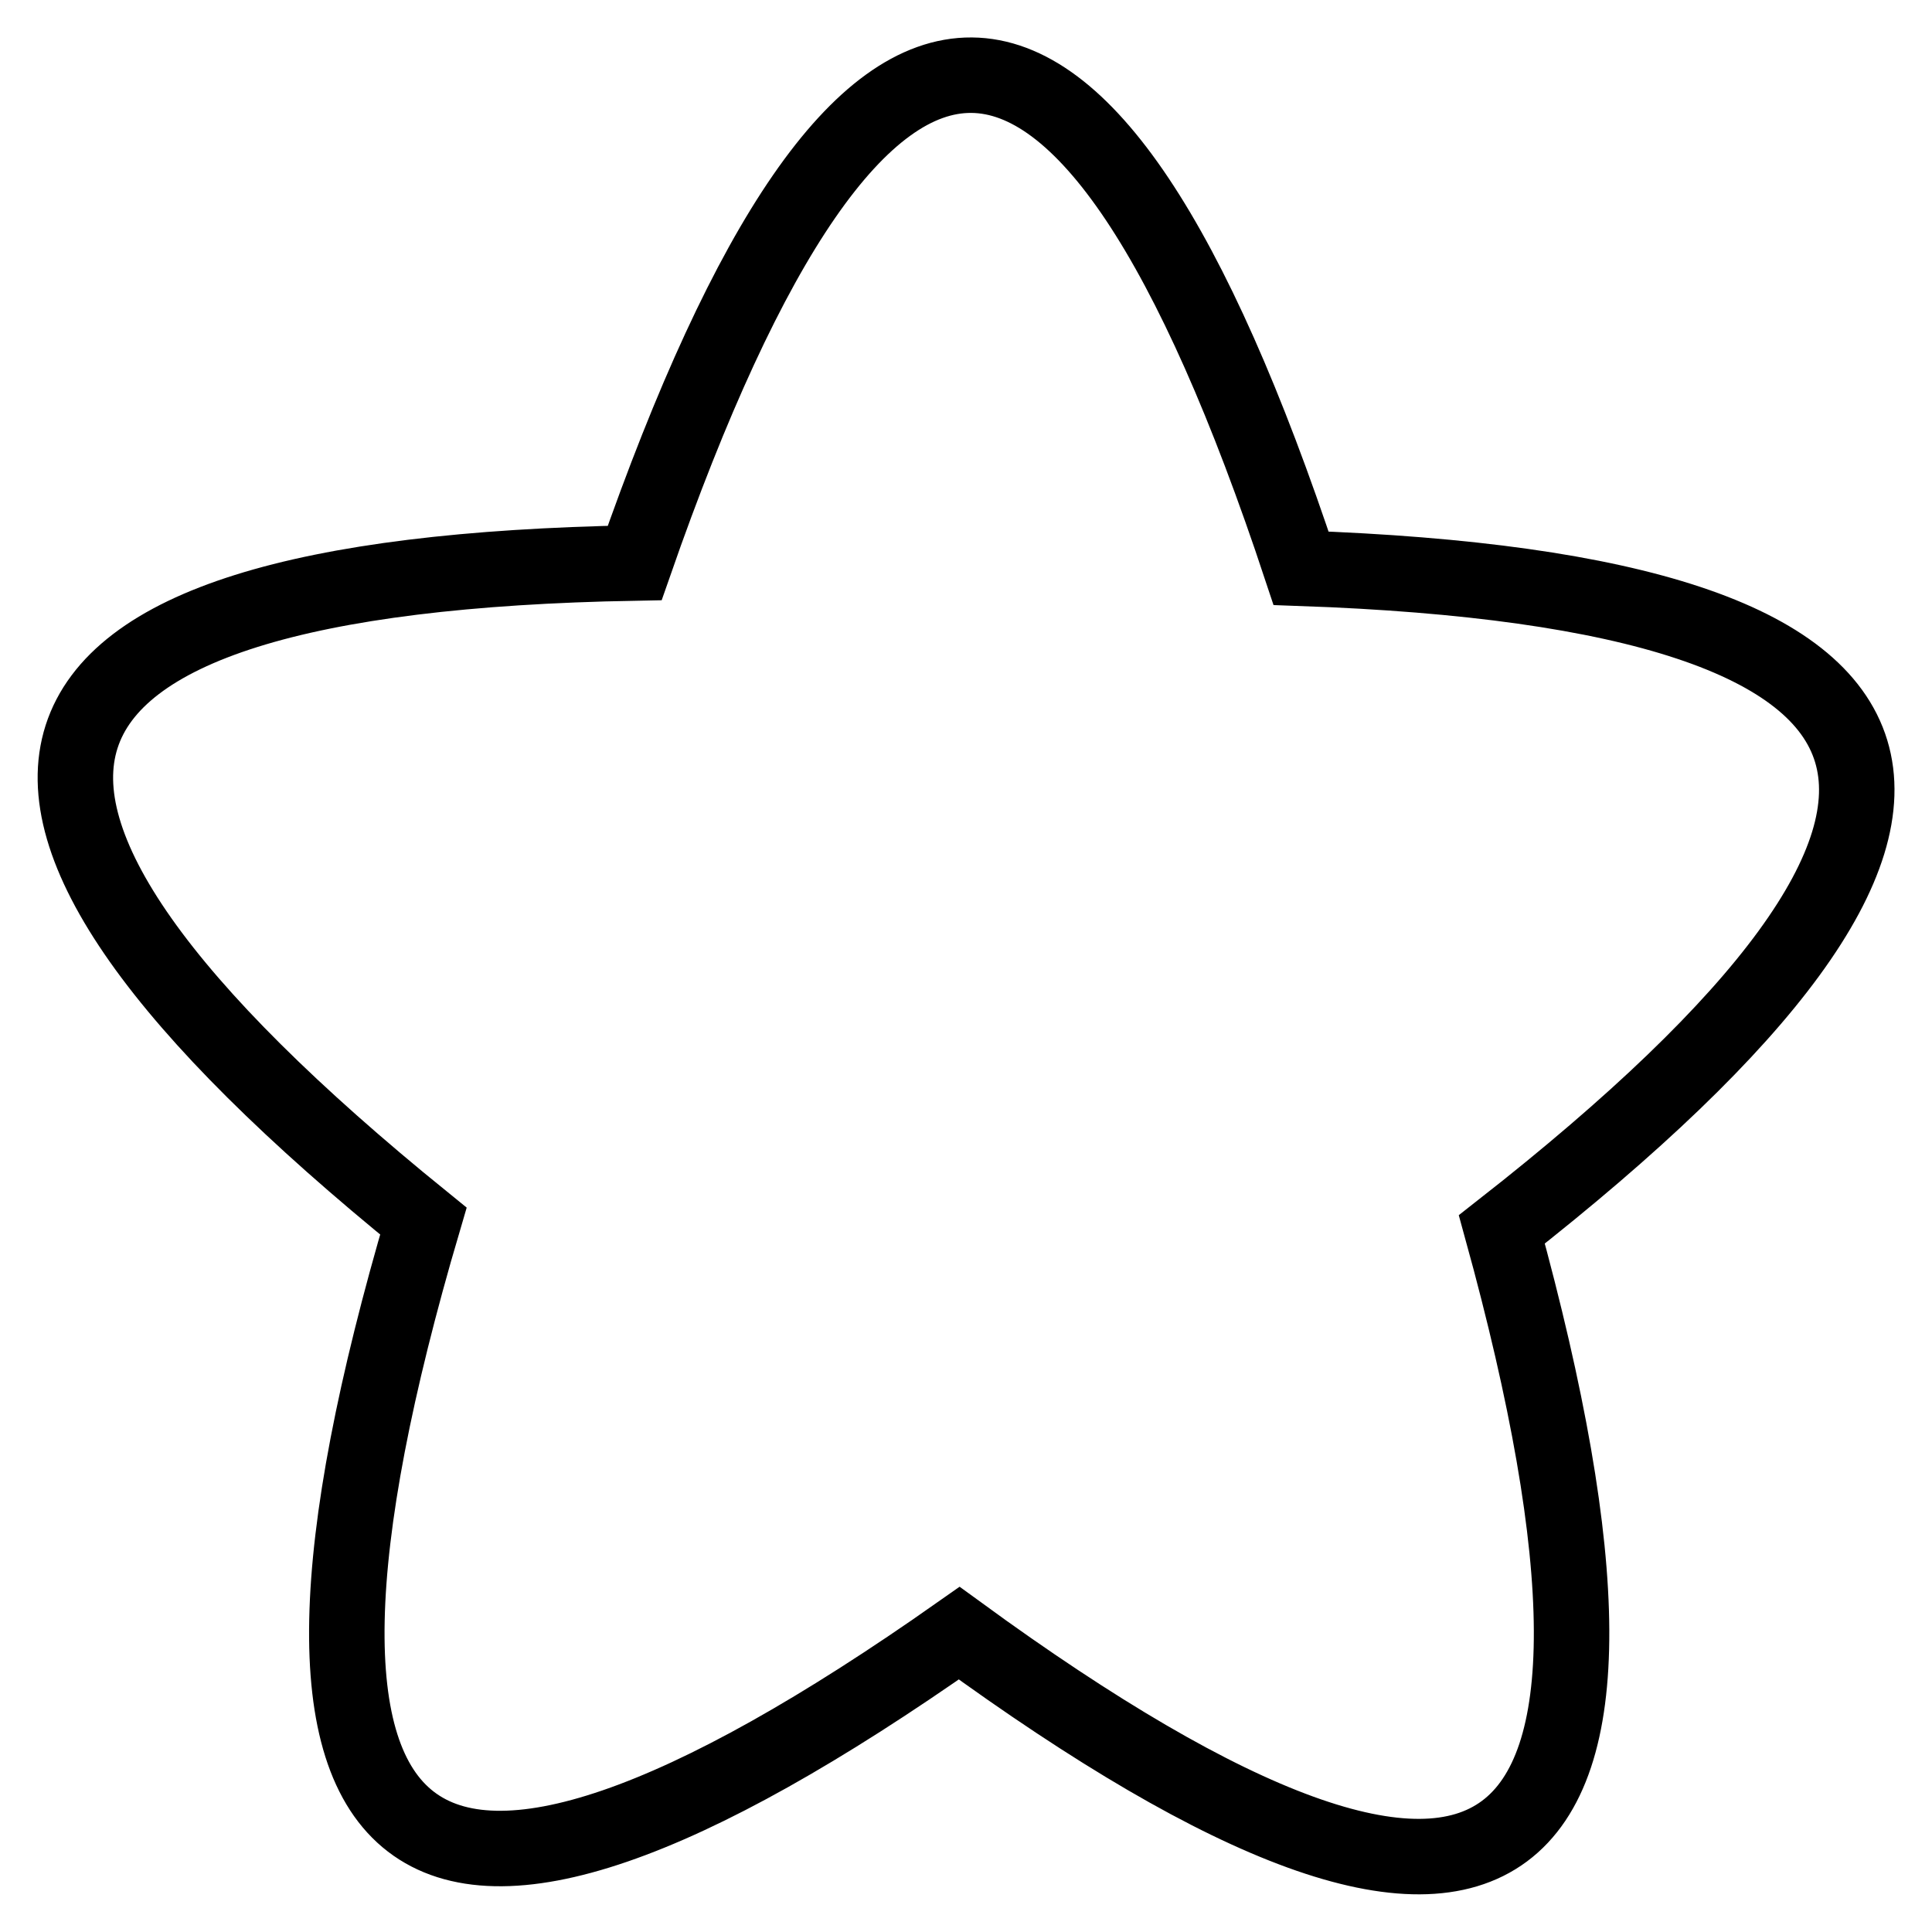
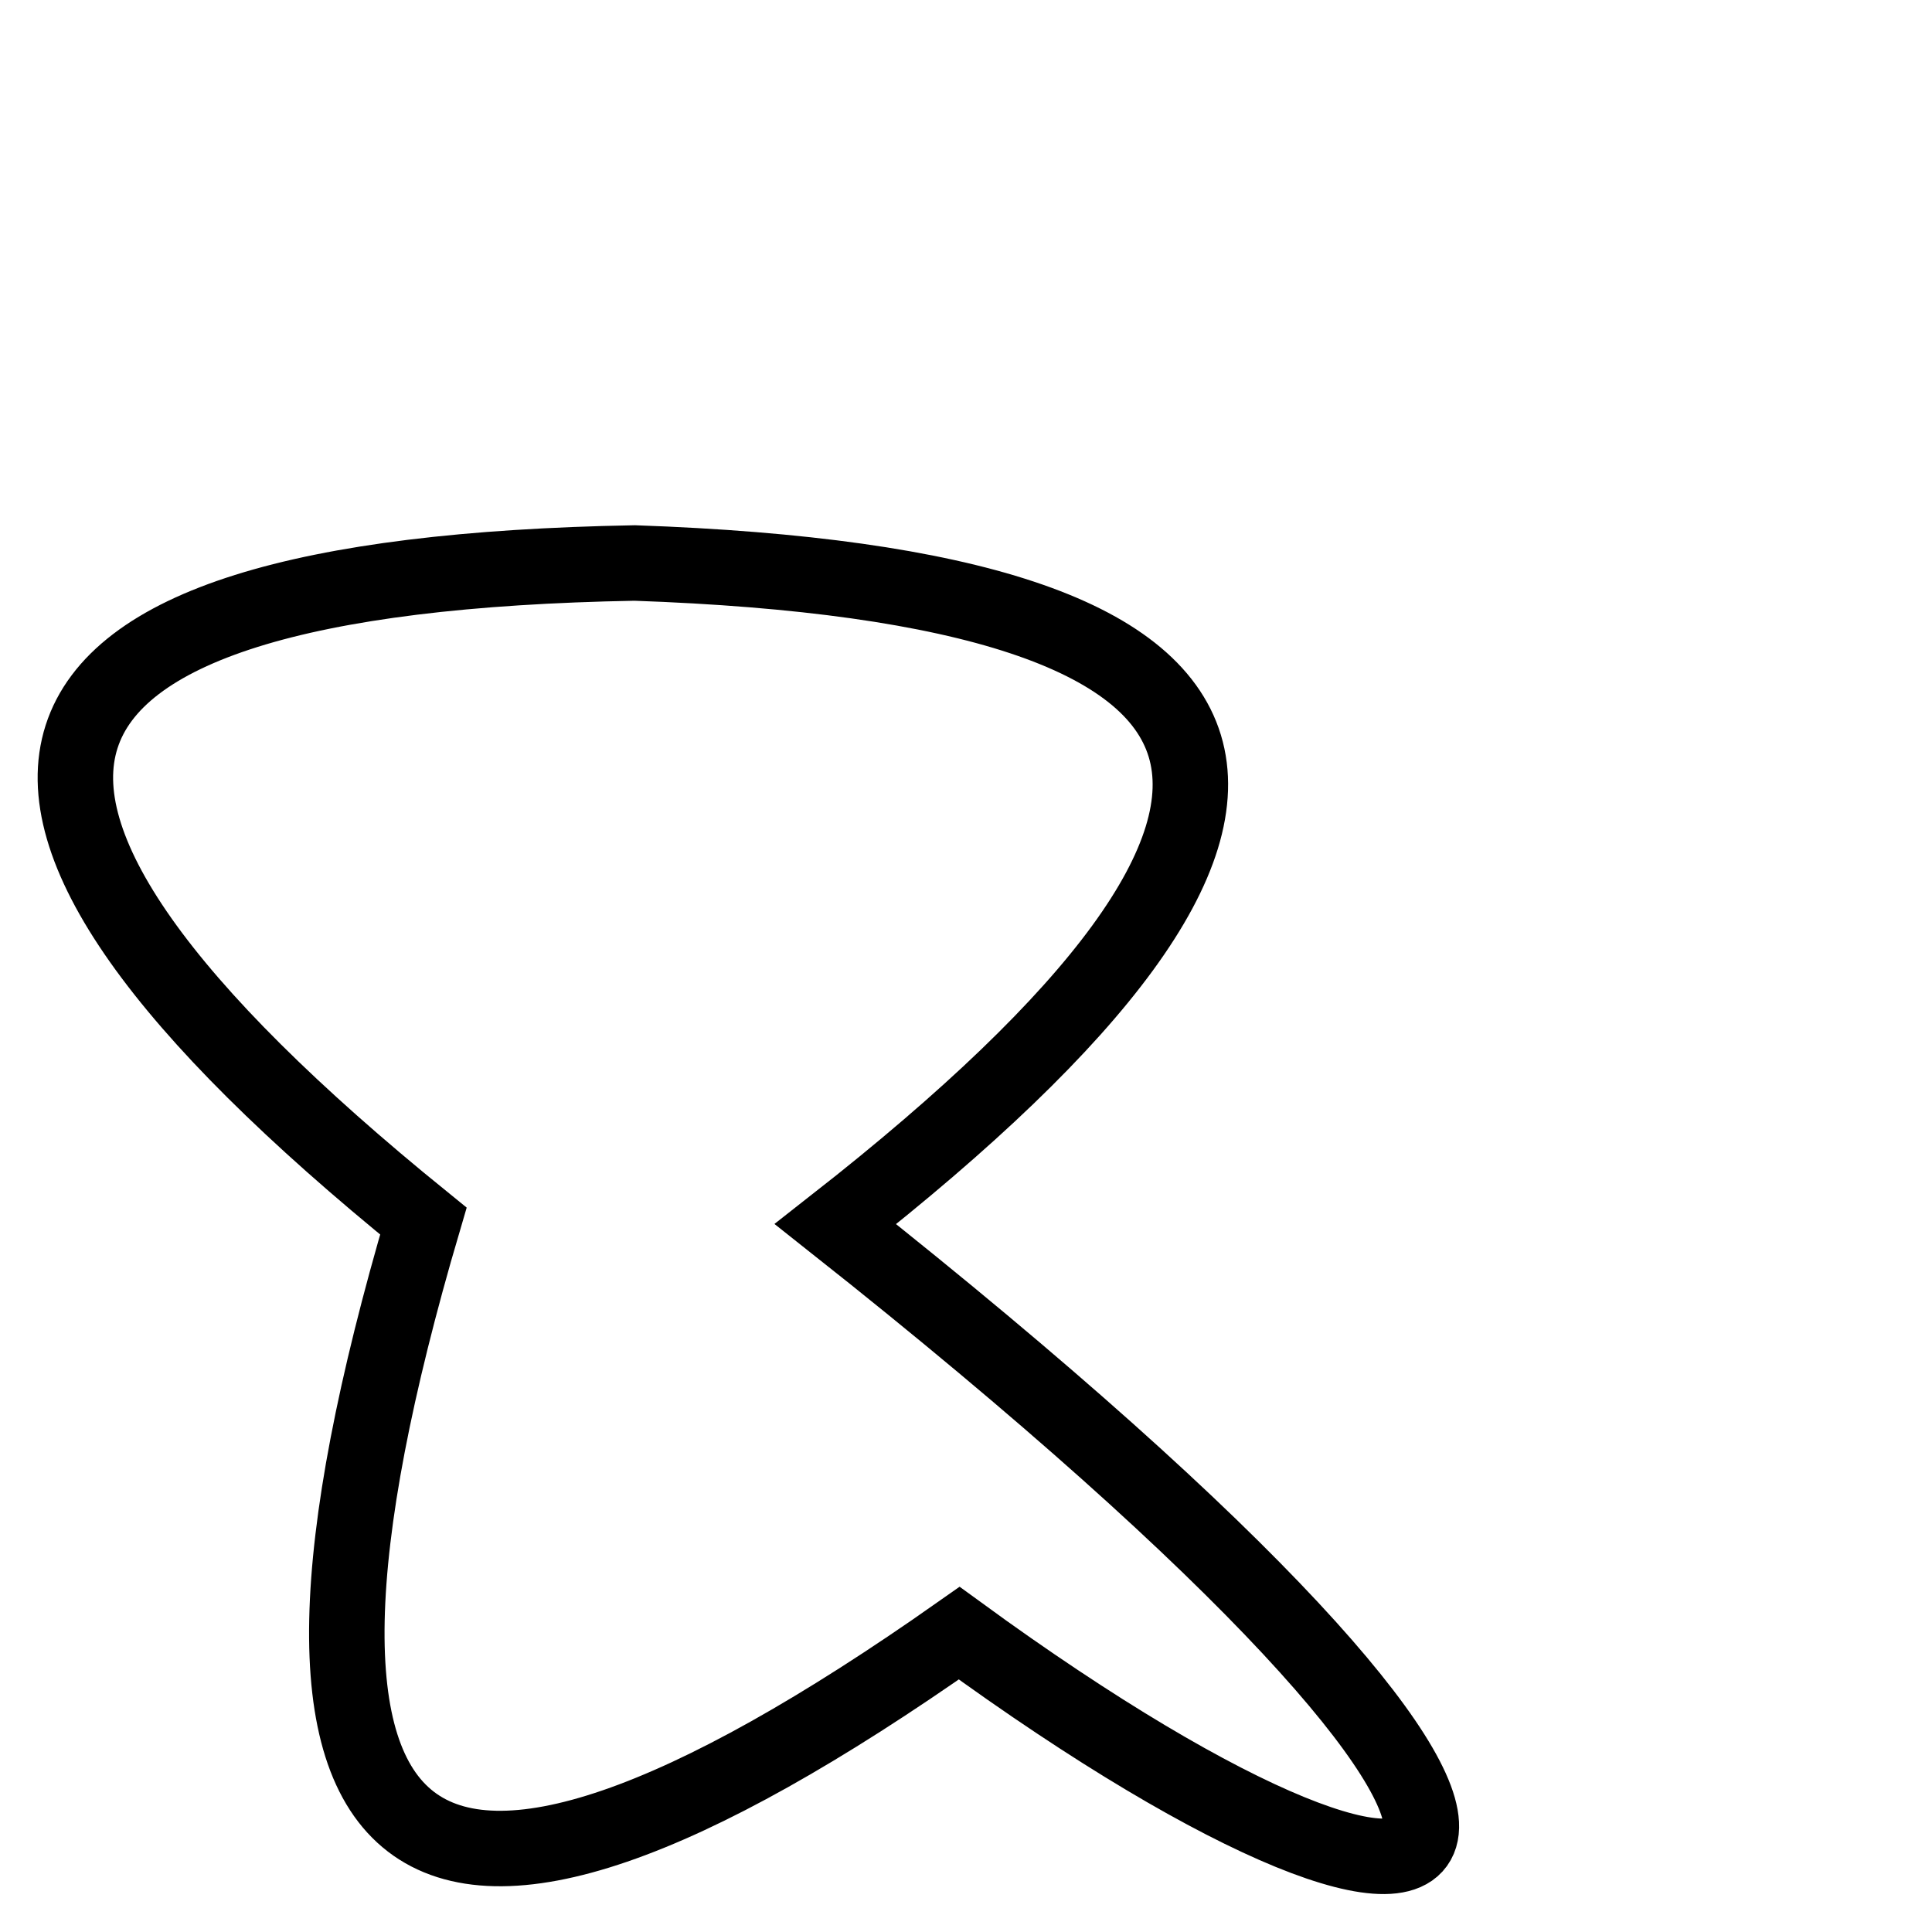
<svg xmlns="http://www.w3.org/2000/svg" version="1.1" x="0px" y="0px" viewBox="0 0 256 256" enable-background="new 0 0 256 256" xml:space="preserve">
  <g>
-     <path stroke-width="10" fill-opacity="0" stroke="#000000" d="M127.1,216.4c-73.2,51.5-96.9,33.3-71-54.6c-69.7-56.5-60.4-85.6,28-87.2c30.1-86.4,59.5-86.2,88.3,0.7 c88.3,3.1,97.2,32.3,26.6,87.6C223.4,251.4,199.5,269.2,127.1,216.4L127.1,216.4z" />
+     <path stroke-width="10" fill-opacity="0" stroke="#000000" d="M127.1,216.4c-73.2,51.5-96.9,33.3-71-54.6c-69.7-56.5-60.4-85.6,28-87.2c88.3,3.1,97.2,32.3,26.6,87.6C223.4,251.4,199.5,269.2,127.1,216.4L127.1,216.4z" />
  </g>
</svg>